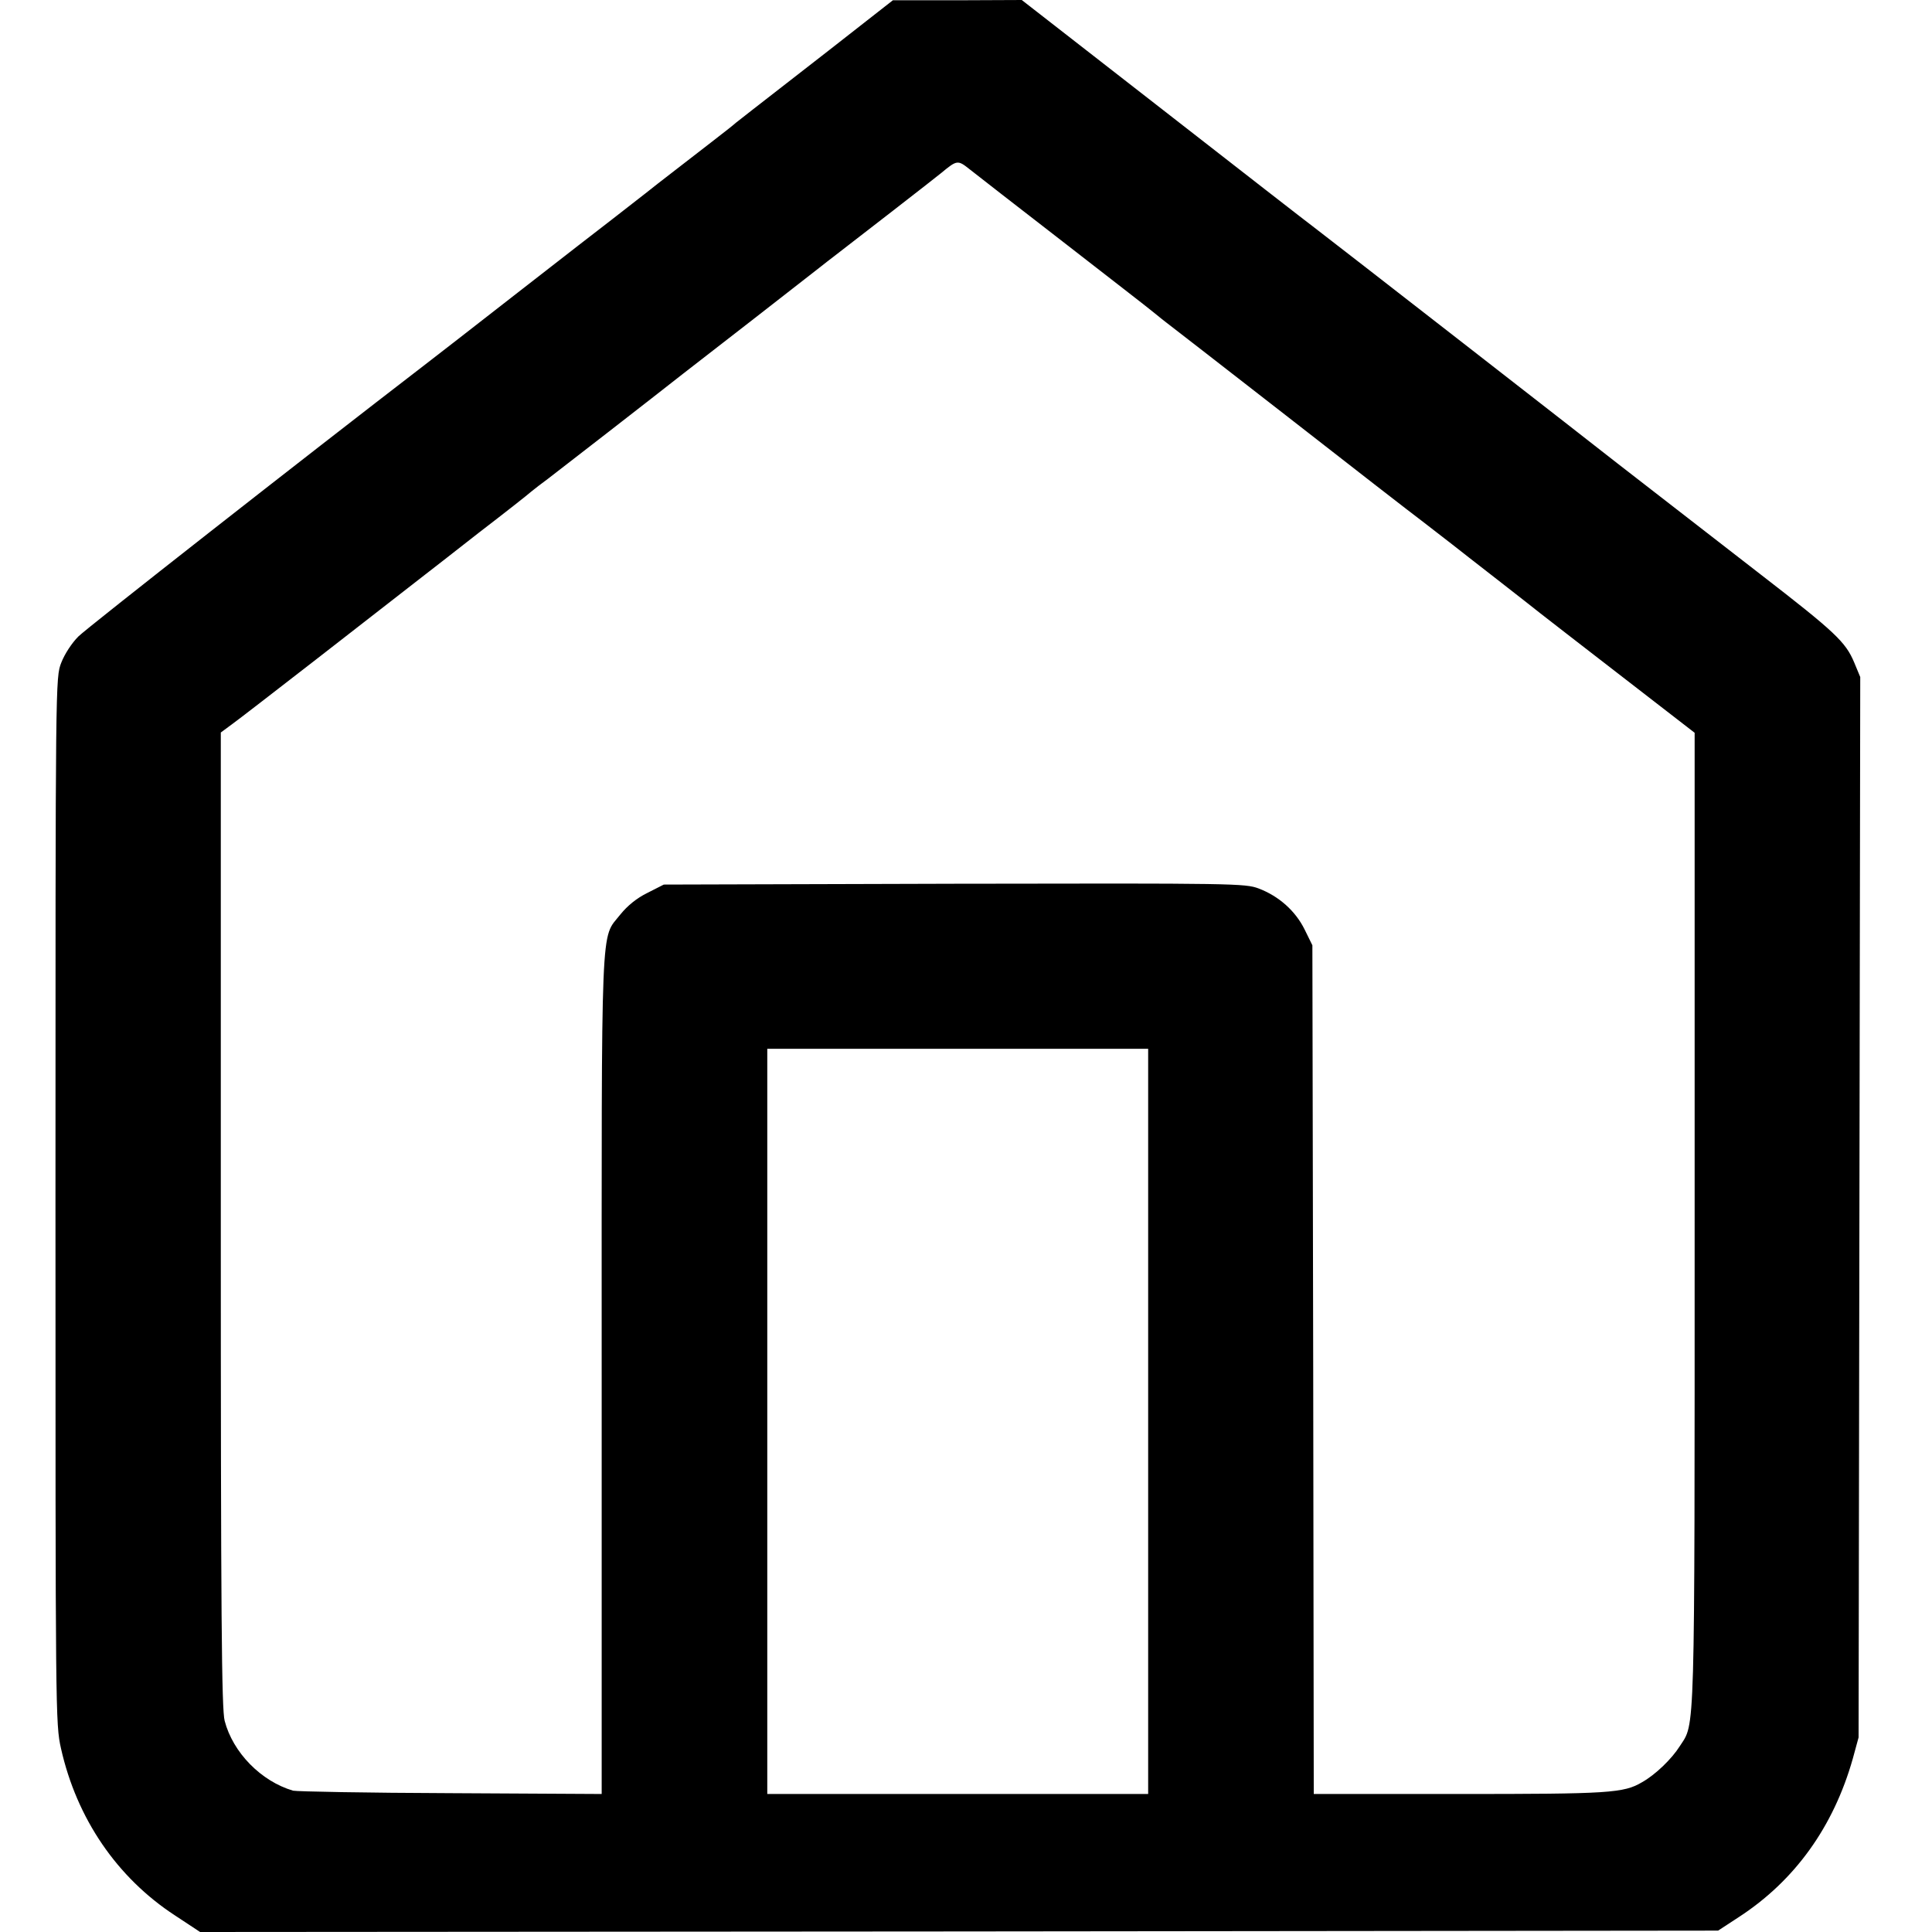
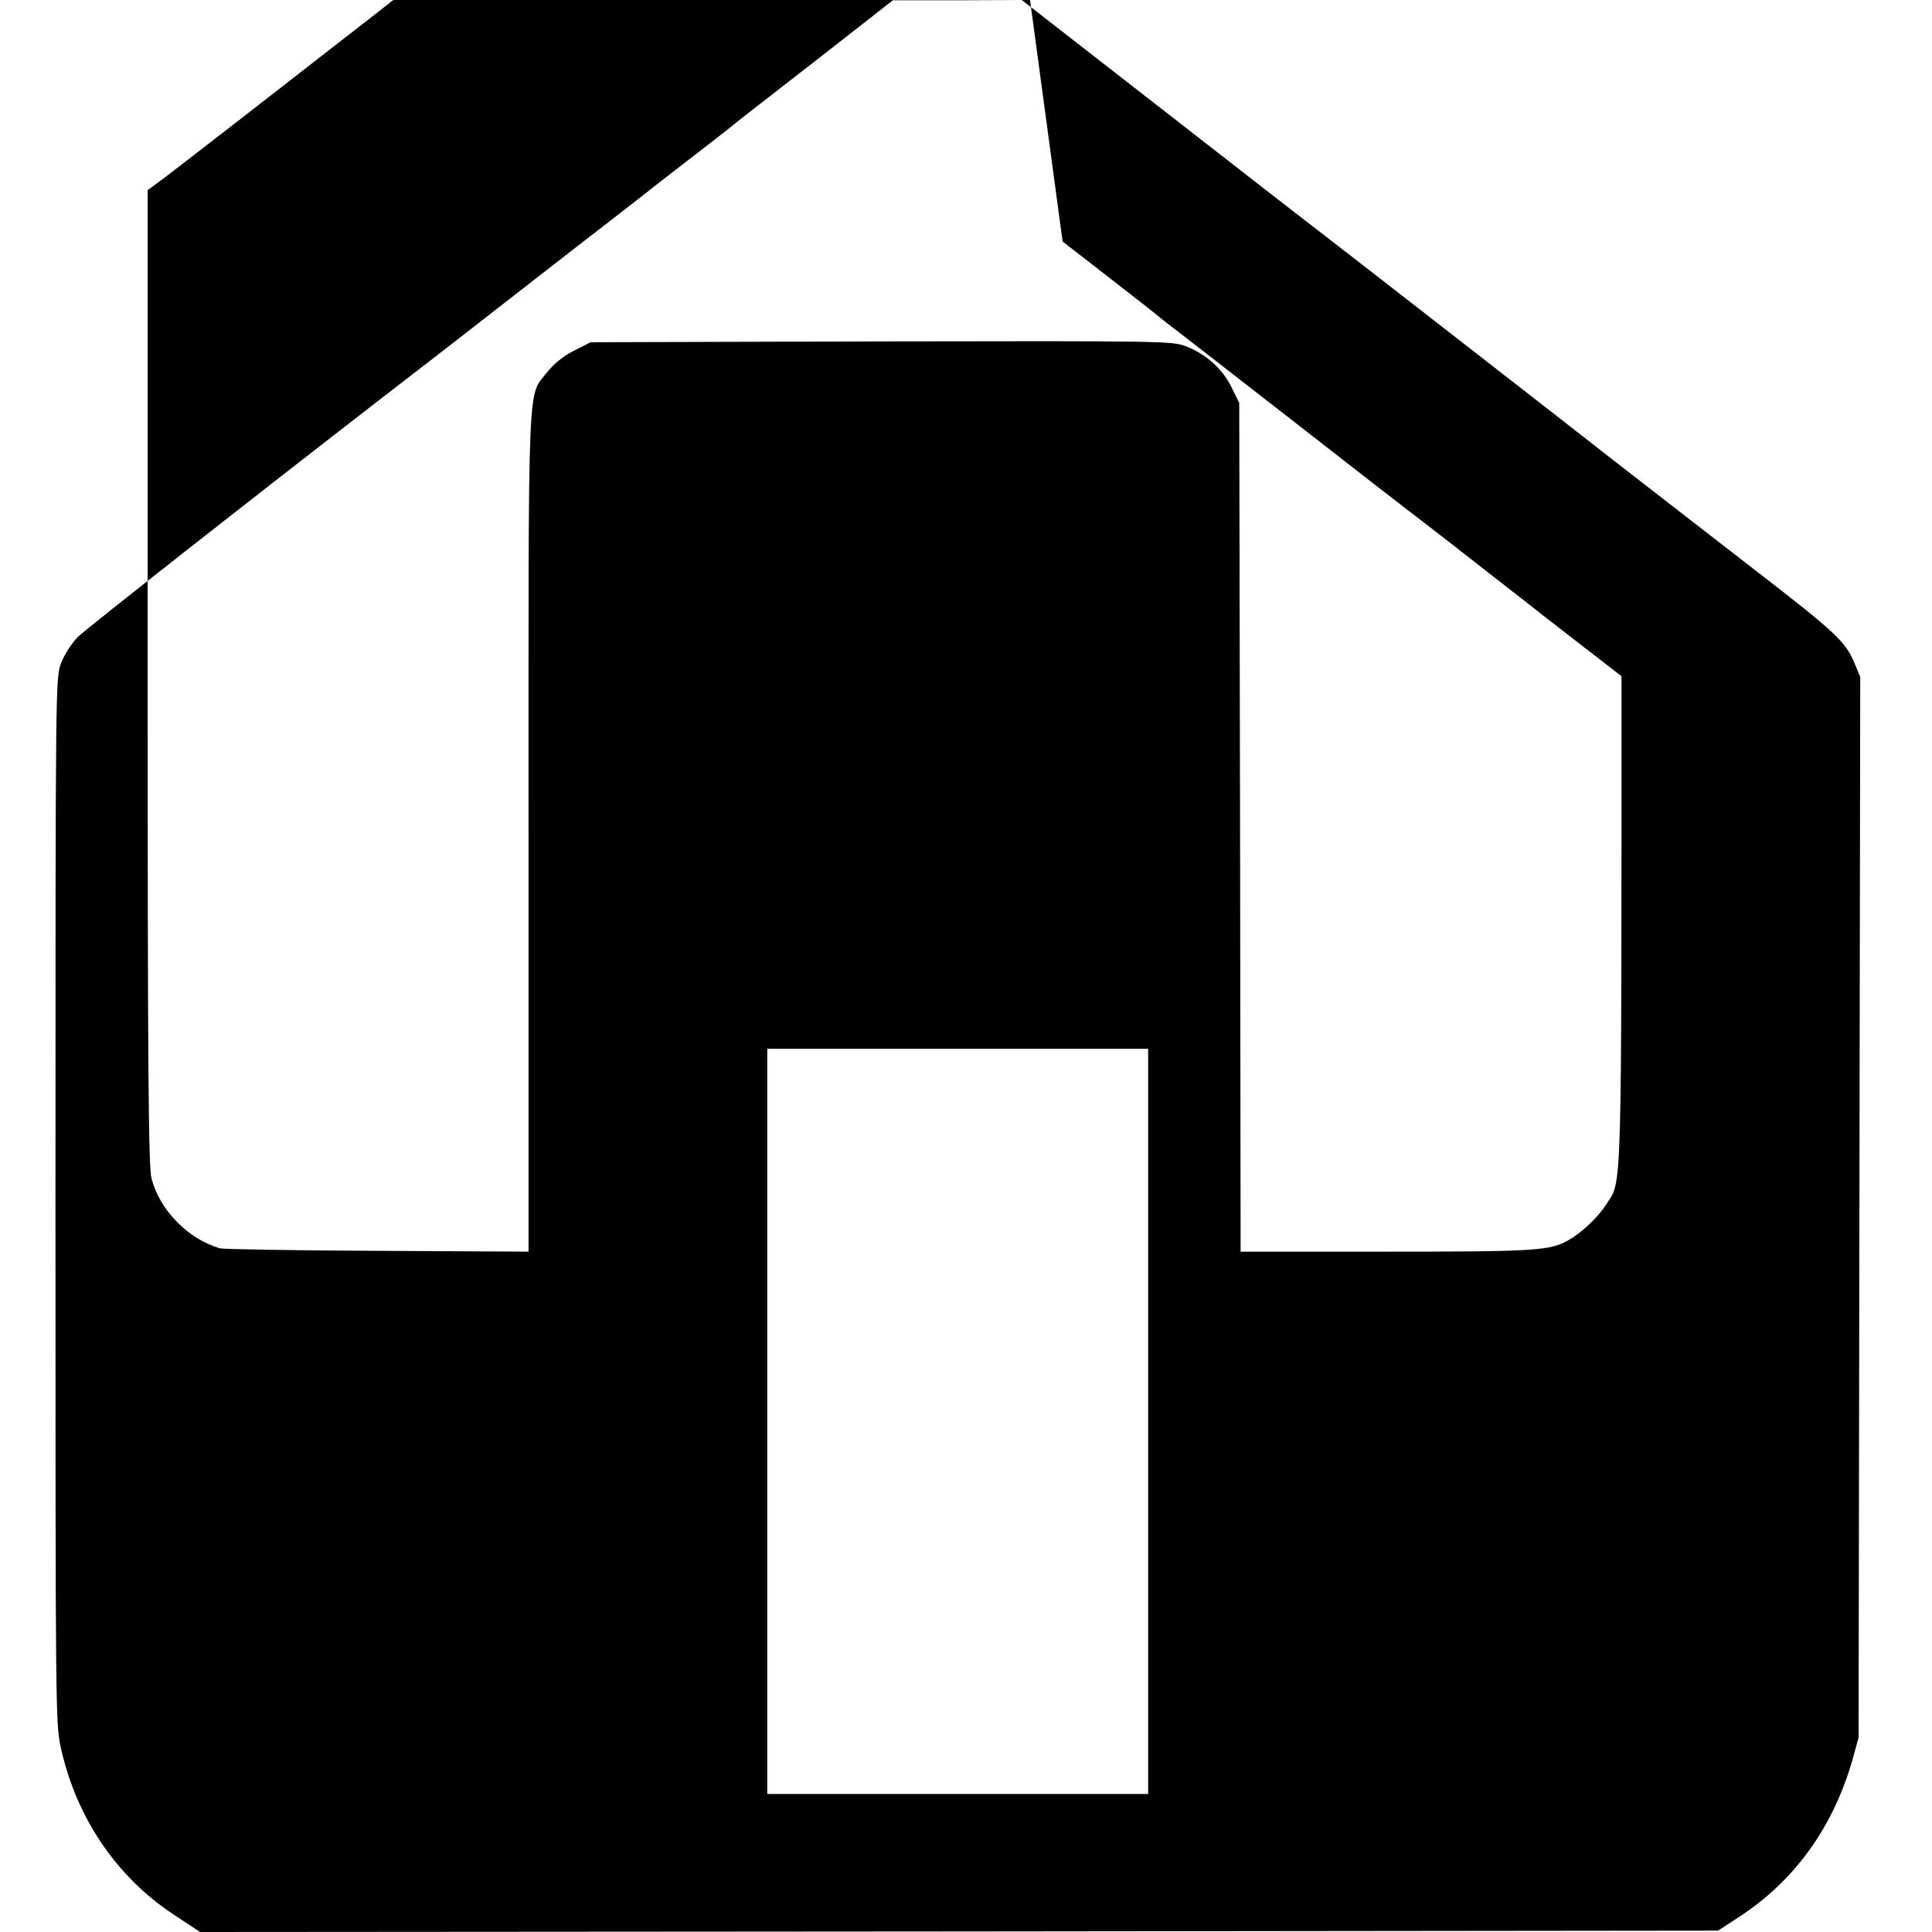
<svg xmlns="http://www.w3.org/2000/svg" version="1.0" width="700pt" height="700pt" viewBox="0 0 700 700" preserveAspectRatio="xMidYMid meet">
  <g transform="translate(0,700) scale(0.1,-0.1)" fill="#000000" stroke="none">
-     <path d="M3005 6819 c-126 -98 -252 -196 -279 -217 -26 -20 -53 -42 -60 -47 -6 -6 -47 -38 -91 -72 -44 -34 -129 -100 -190 -147 -60 -48 -135 -105 -165 -129 -30 -23 -185 -143 -344 -267 -159 -124 -312 -243 -341 -265 -433 -333 -1220 -950 -1251 -981 -24 -24 -50 -64 -62 -95 -21 -54 -21 -55 -21 -1949 0 -1864 0 -1896 20 -1985 57 -254 203 -468 413 -605 l91 -60 2750 2 2750 3 75 49 c203 132 343 327 413 574 l21 77 3 1921 3 1921 -22 53 c-31 74 -69 110 -338 318 -293 227 -476 369 -521 404 -68 54 -1055 822 -1095 852 -23 17 -271 210 -552 429 l-510 397 -234 -1 -233 0 -230 -180z m845 -694 c162 -126 311 -241 330 -257 19 -16 40 -32 45 -36 6 -4 201 -156 434 -337 233 -182 456 -355 496 -385 39 -30 87 -67 106 -82 19 -15 93 -73 164 -128 72 -56 142 -111 157 -123 15 -12 147 -114 293 -227 l265 -205 0 -1760 c0 -1912 2 -1825 -54 -1912 -29 -46 -88 -103 -136 -130 -67 -40 -120 -43 -665 -43 l-525 0 -2 1537 -3 1538 -28 57 c-33 67 -93 121 -167 149 -49 18 -84 19 -1103 17 l-1052 -3 -59 -30 c-39 -19 -73 -47 -98 -78 -73 -93 -68 20 -68 -1669 l0 -1518 -547 3 c-302 1 -558 6 -571 9 -116 34 -218 138 -248 253 -11 41 -14 375 -14 1816 l0 1765 42 31 c34 24 564 436 693 537 17 13 107 83 200 156 94 72 179 139 190 149 11 9 38 30 60 46 33 25 386 299 490 381 17 13 129 100 250 194 121 94 231 180 245 191 14 11 38 30 54 42 64 49 372 288 386 300 58 48 60 48 104 13 23 -18 174 -136 336 -261z m310 -4275 l0 -1350 -690 0 -690 0 0 1350 0 1350 690 0 690 0 0 -1350z" />
+     <path d="M3005 6819 c-126 -98 -252 -196 -279 -217 -26 -20 -53 -42 -60 -47 -6 -6 -47 -38 -91 -72 -44 -34 -129 -100 -190 -147 -60 -48 -135 -105 -165 -129 -30 -23 -185 -143 -344 -267 -159 -124 -312 -243 -341 -265 -433 -333 -1220 -950 -1251 -981 -24 -24 -50 -64 -62 -95 -21 -54 -21 -55 -21 -1949 0 -1864 0 -1896 20 -1985 57 -254 203 -468 413 -605 l91 -60 2750 2 2750 3 75 49 c203 132 343 327 413 574 l21 77 3 1921 3 1921 -22 53 c-31 74 -69 110 -338 318 -293 227 -476 369 -521 404 -68 54 -1055 822 -1095 852 -23 17 -271 210 -552 429 l-510 397 -234 -1 -233 0 -230 -180z m845 -694 c162 -126 311 -241 330 -257 19 -16 40 -32 45 -36 6 -4 201 -156 434 -337 233 -182 456 -355 496 -385 39 -30 87 -67 106 -82 19 -15 93 -73 164 -128 72 -56 142 -111 157 -123 15 -12 147 -114 293 -227 c0 -1912 2 -1825 -54 -1912 -29 -46 -88 -103 -136 -130 -67 -40 -120 -43 -665 -43 l-525 0 -2 1537 -3 1538 -28 57 c-33 67 -93 121 -167 149 -49 18 -84 19 -1103 17 l-1052 -3 -59 -30 c-39 -19 -73 -47 -98 -78 -73 -93 -68 20 -68 -1669 l0 -1518 -547 3 c-302 1 -558 6 -571 9 -116 34 -218 138 -248 253 -11 41 -14 375 -14 1816 l0 1765 42 31 c34 24 564 436 693 537 17 13 107 83 200 156 94 72 179 139 190 149 11 9 38 30 60 46 33 25 386 299 490 381 17 13 129 100 250 194 121 94 231 180 245 191 14 11 38 30 54 42 64 49 372 288 386 300 58 48 60 48 104 13 23 -18 174 -136 336 -261z m310 -4275 l0 -1350 -690 0 -690 0 0 1350 0 1350 690 0 690 0 0 -1350z" />
  </g>
</svg>